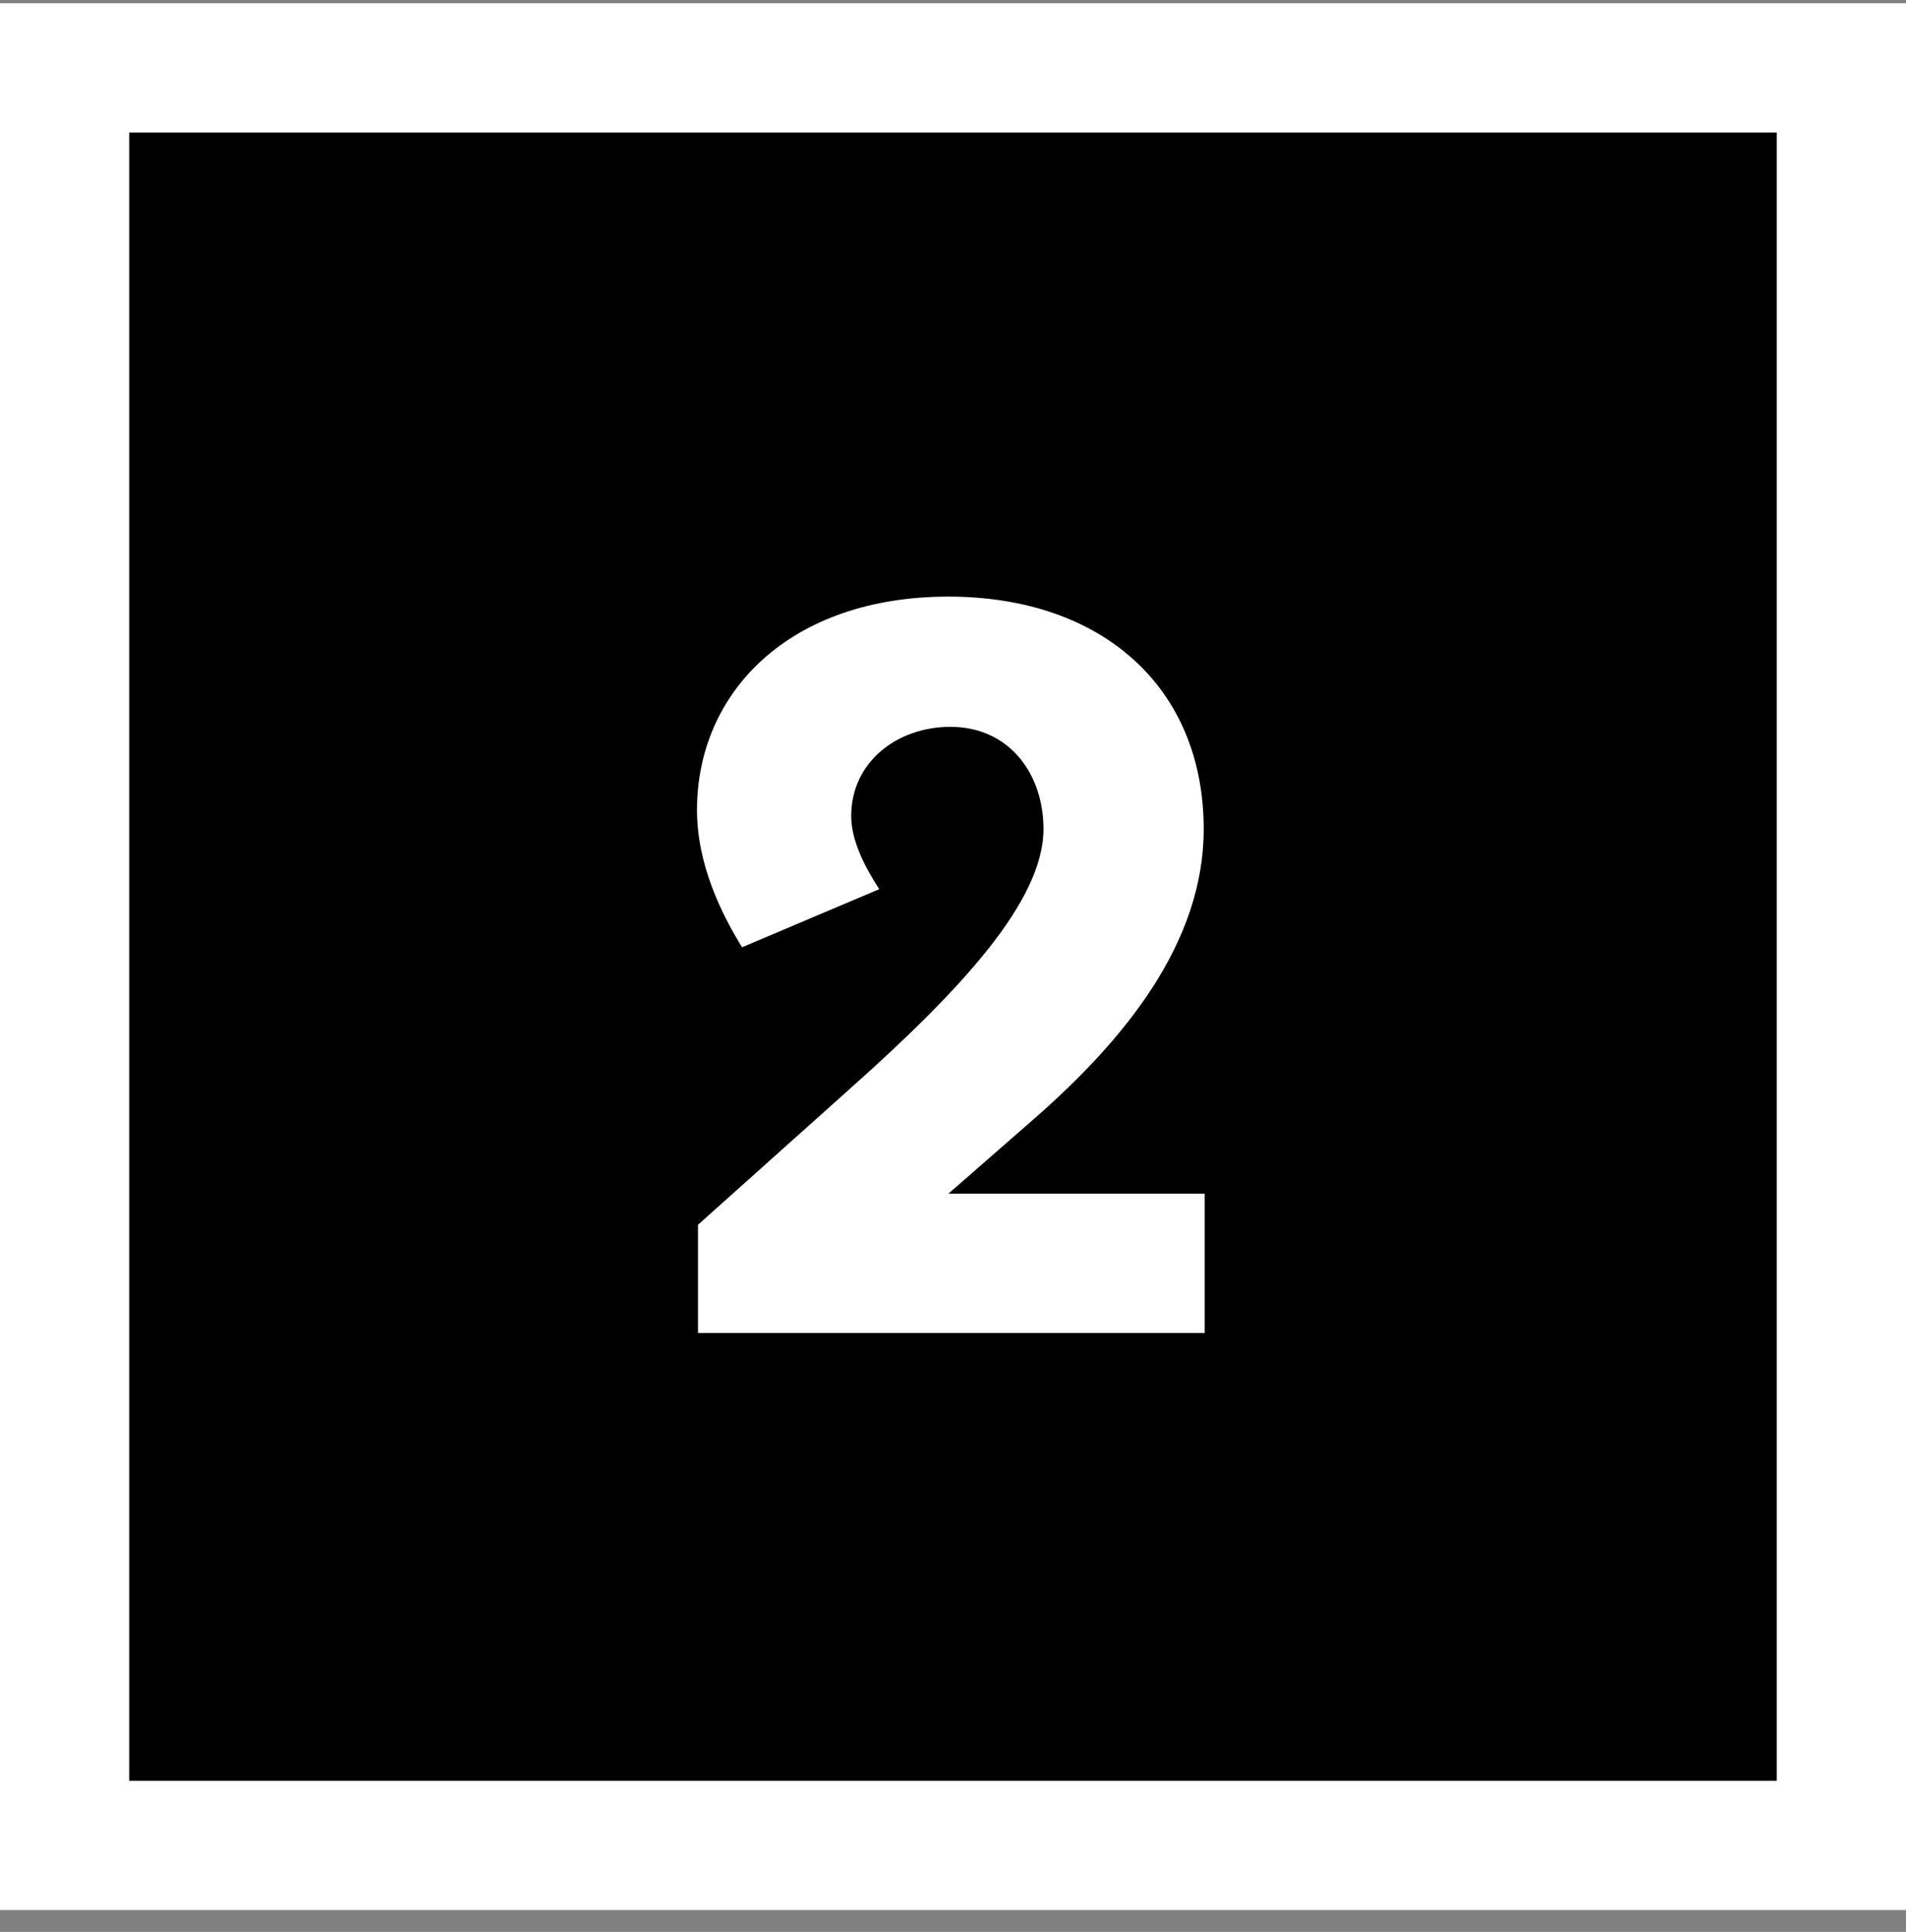
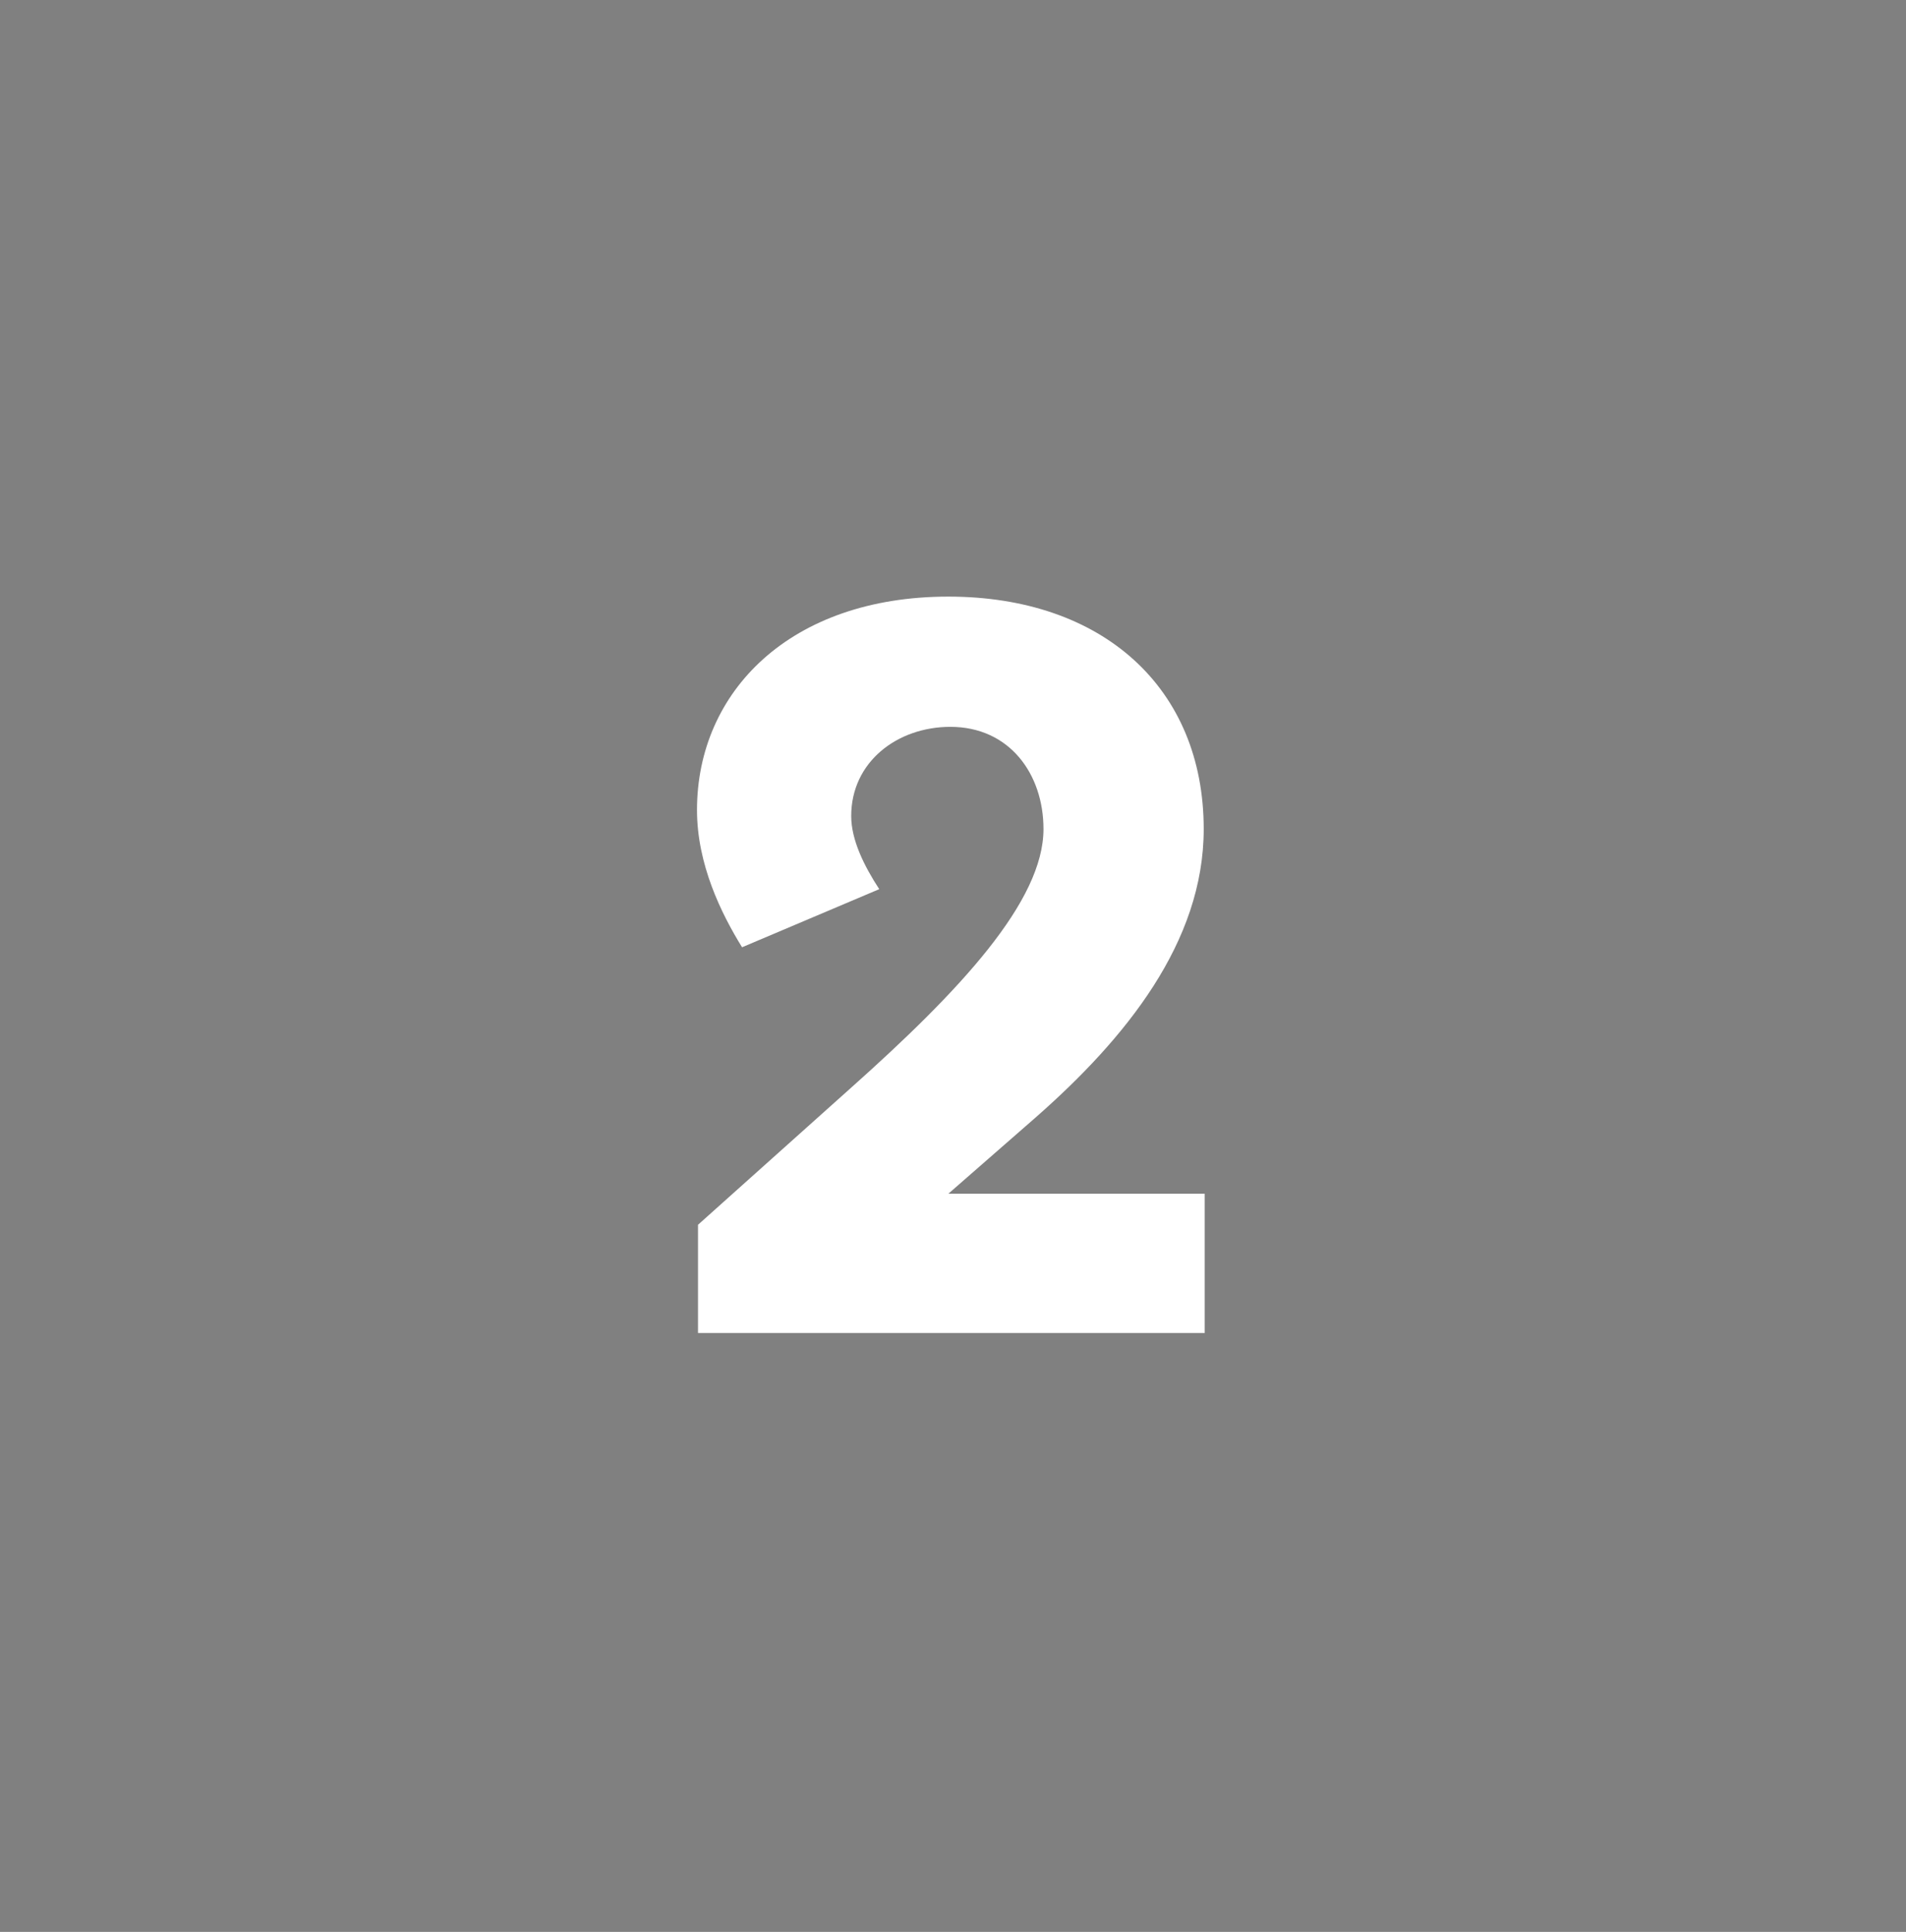
<svg xmlns="http://www.w3.org/2000/svg" width="76" height="77" viewBox="0 0 76 77" fill="none">
  <rect x="0" y="0" width="76" height="77" fill="#808080" stroke="none" />
-   <rect x="2.576" y="2.705" width="70.847" height="70.847" fill="black" stroke="white" stroke-width="5.153" />
  <path d="M27.832 48.816V53.129H48.037V47.578H37.815L41.289 44.544C44.883 41.389 47.997 37.555 47.997 33.043C47.997 27.413 43.964 23.779 37.815 23.779C31.505 23.779 27.792 27.572 27.792 32.284C27.792 34.441 28.75 36.397 29.589 37.755L35.059 35.439C34.46 34.52 33.941 33.482 33.941 32.524C33.941 30.367 35.778 28.97 37.895 28.97C40.251 28.97 41.608 30.847 41.608 33.043C41.608 35.918 38.294 39.472 33.901 43.385L27.832 48.816Z" fill="white" />
</svg>